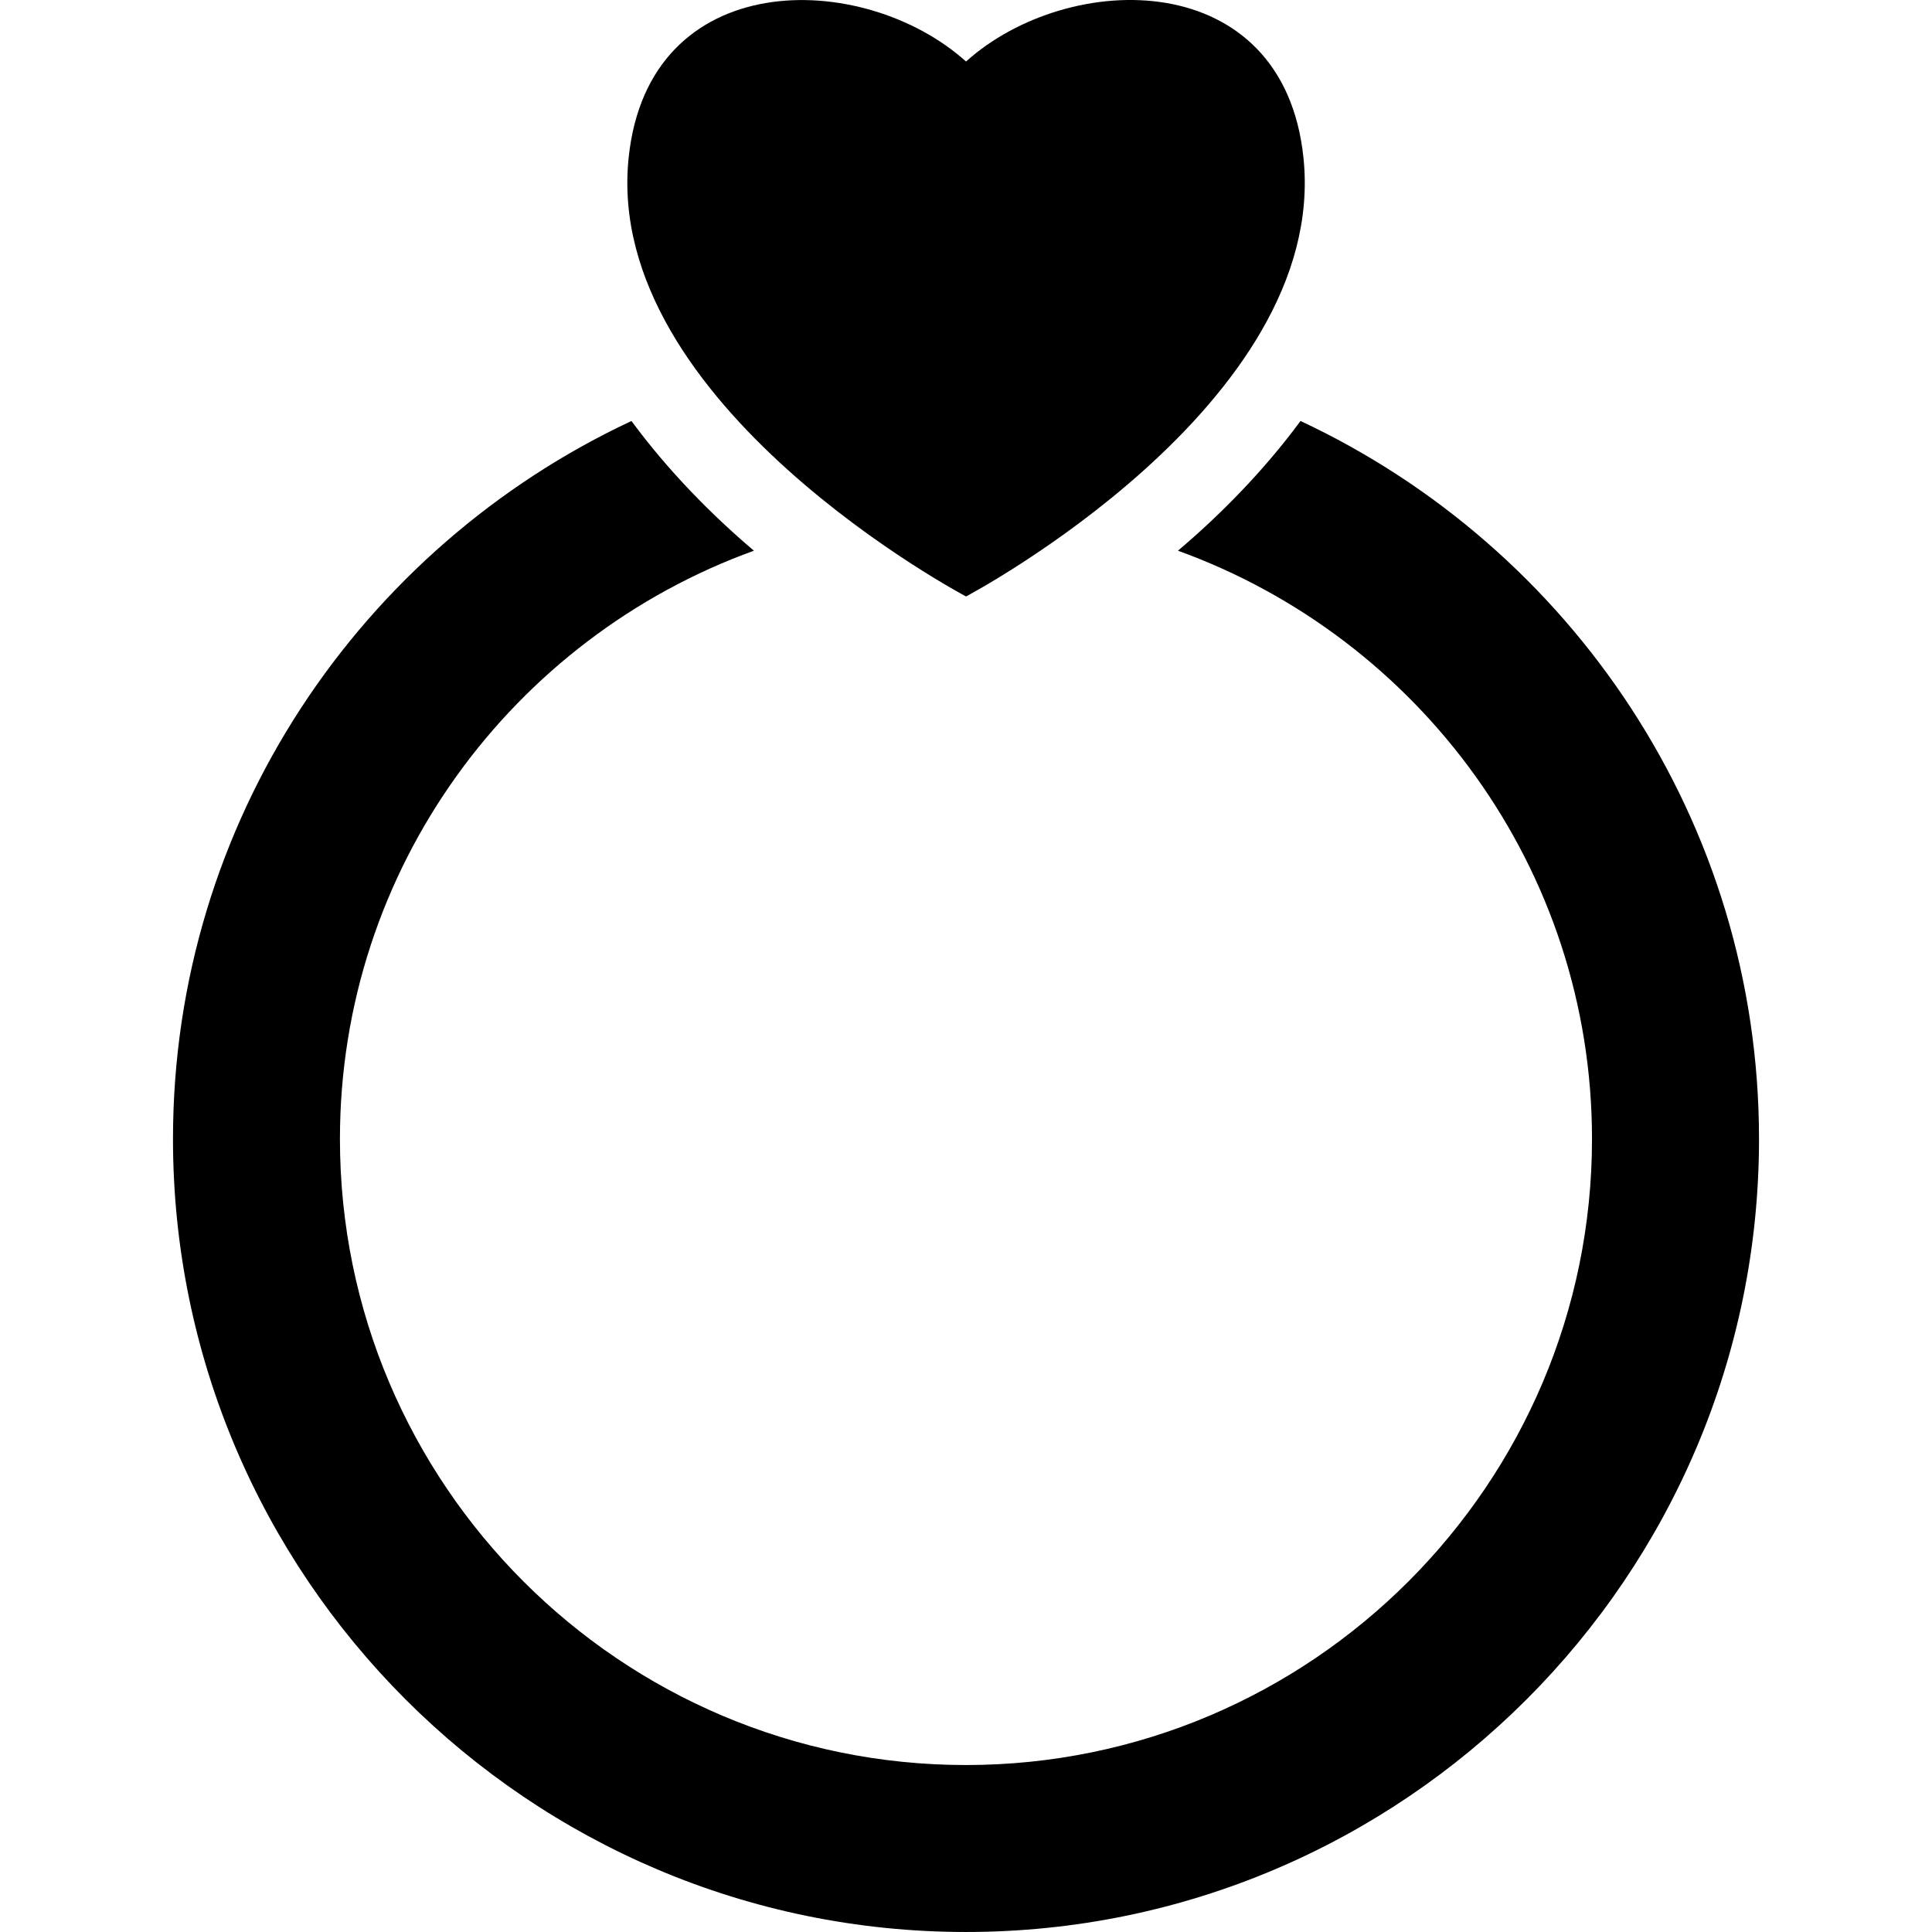
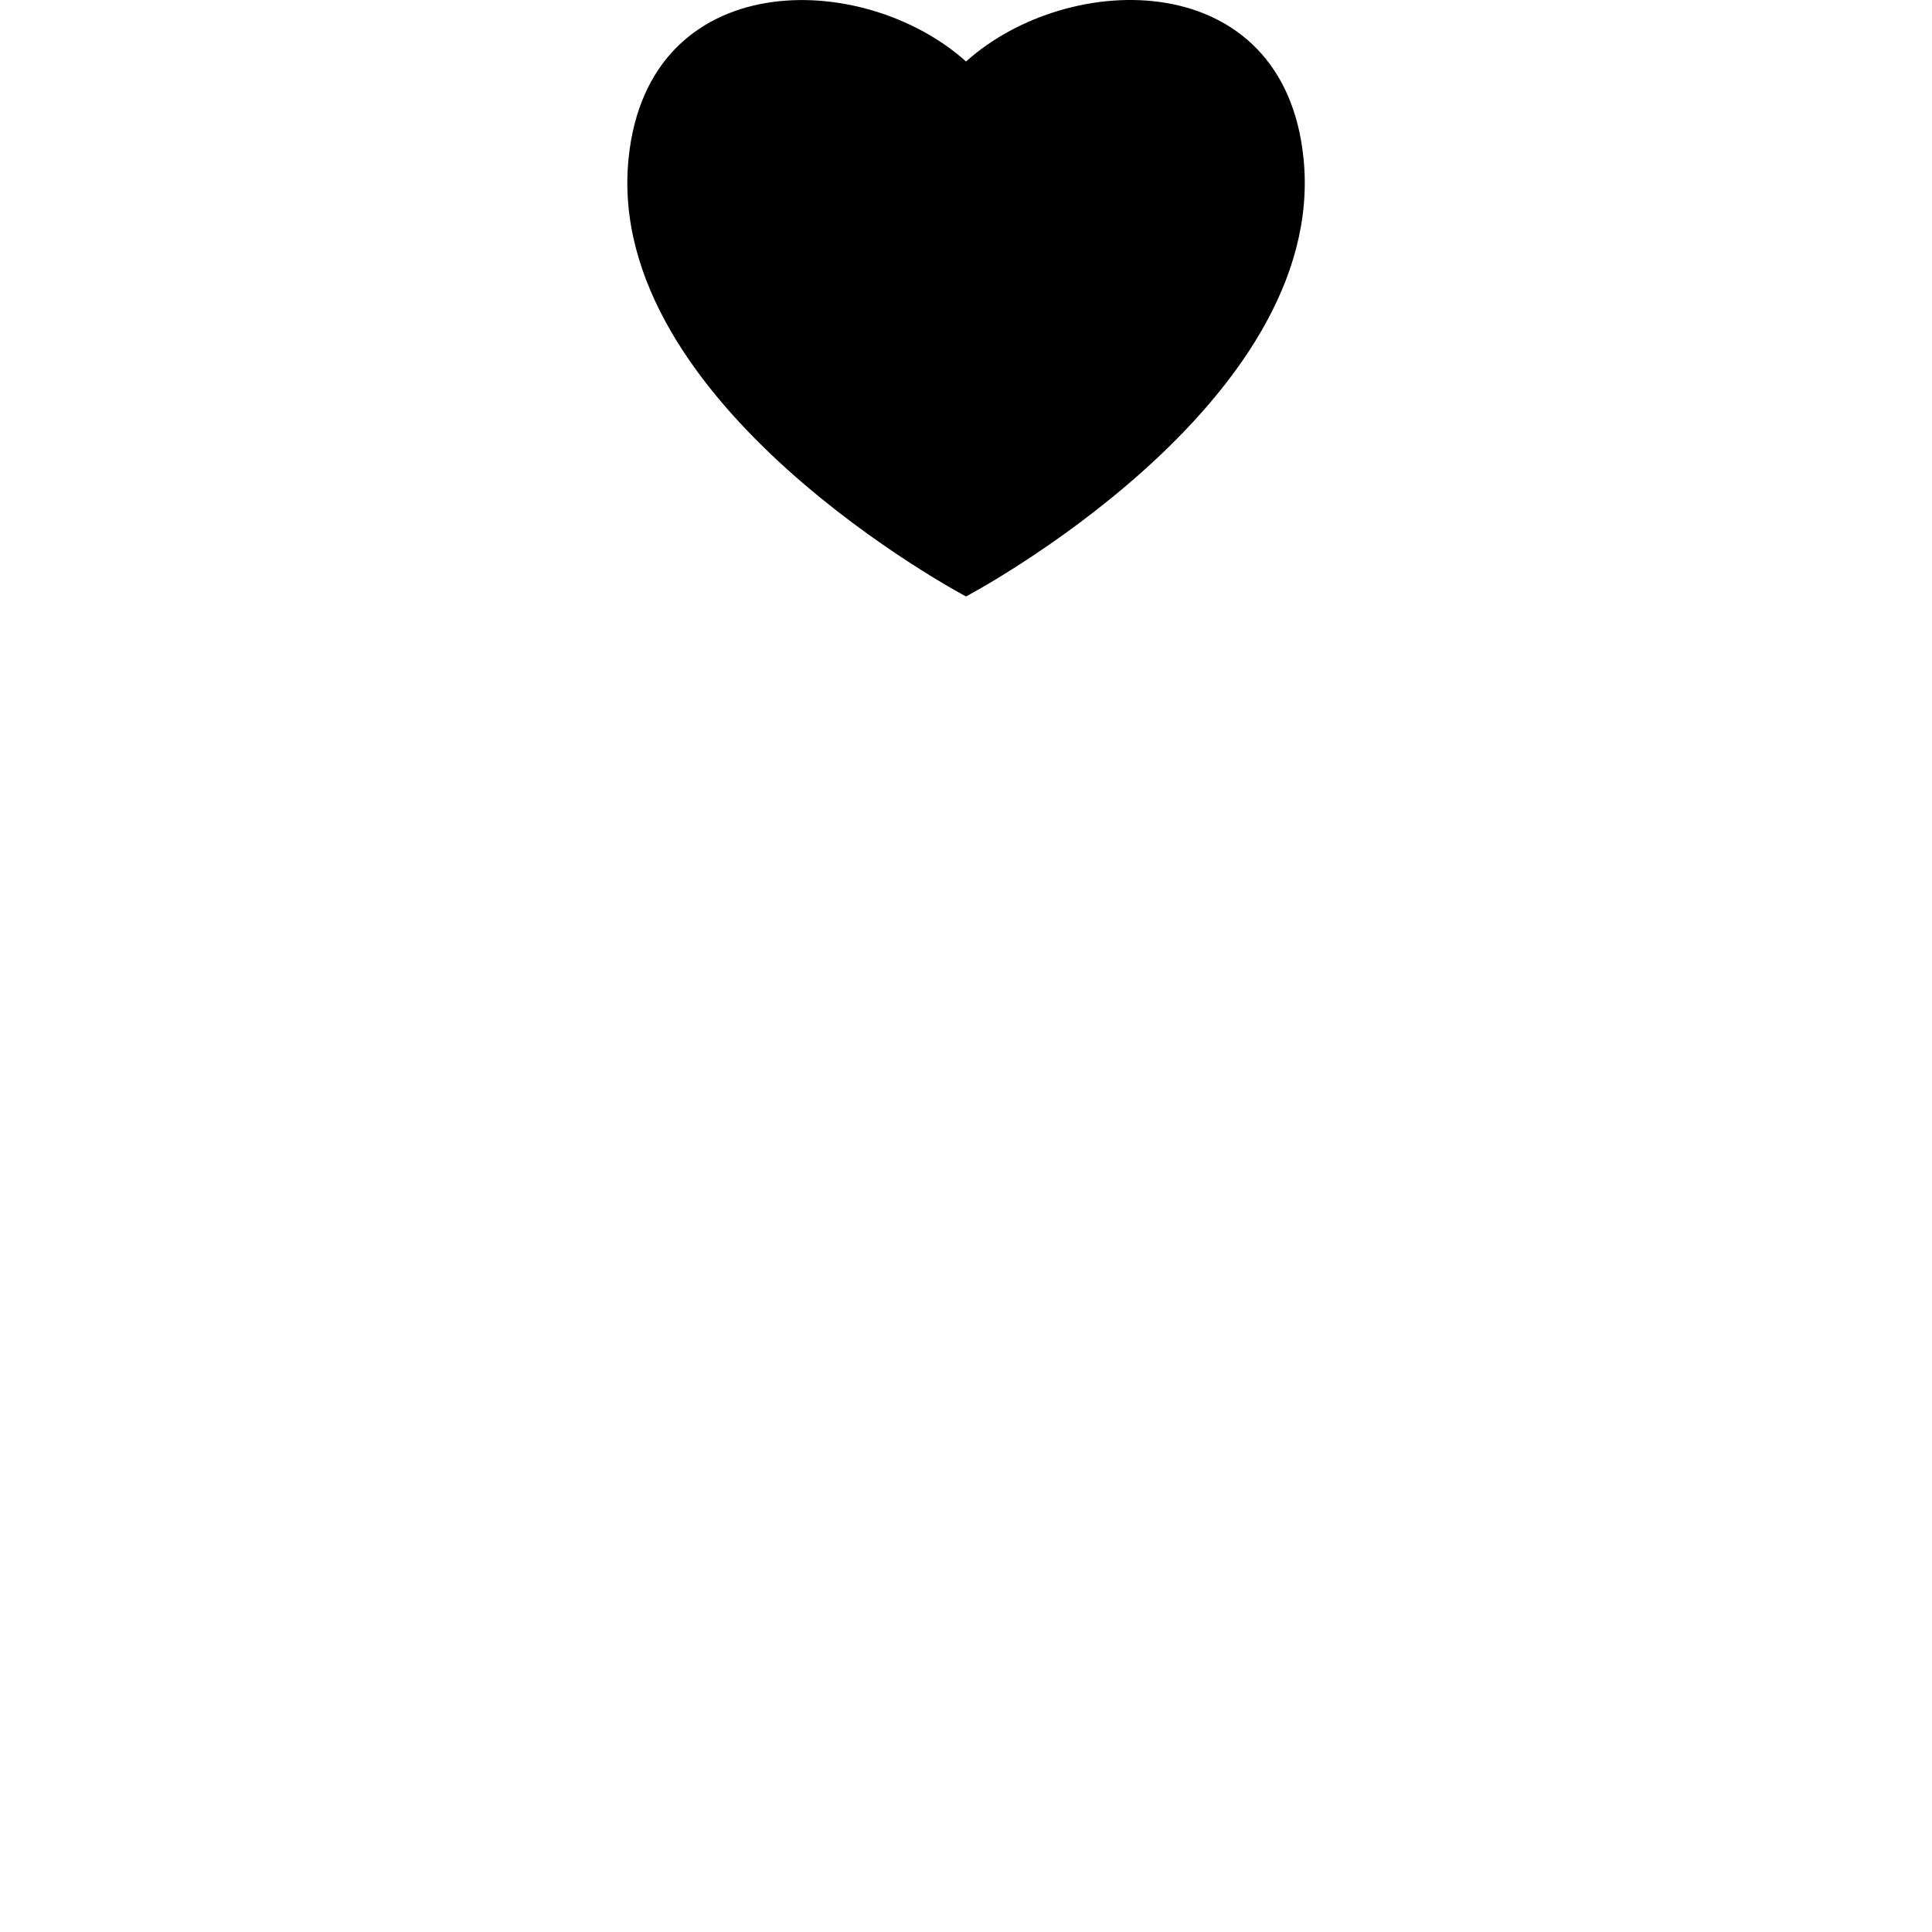
<svg xmlns="http://www.w3.org/2000/svg" version="1.1" id="Capa_1" x="0px" y="0px" width="161.016px" height="161.015px" viewBox="0 0 161.016 161.015" style="enable-background:new 0 0 161.016 161.015;" xml:space="preserve">
  <g>
    <g>
-       <path d="M108.386,35.086c-3.05,4.138-6.655,7.797-10.214,10.811c20.085,7.261,34.508,26.465,34.508,49.03    c0,28.768-23.407,52.174-52.175,52.174c-28.773,0-52.174-23.406-52.174-52.174c0-22.564,14.419-41.763,34.501-49.03    c-3.553-3.014-7.161-6.679-10.205-10.811c-22.535,10.542-38.21,33.366-38.21,59.841c0.006,36.434,29.651,66.088,66.094,66.088    c36.446,0,66.088-29.643,66.088-66.088C146.599,68.453,130.918,45.628,108.386,35.086z" />
      <path d="M80.511,49.71c0,0,30.258-15.962,28.123-36.552C106.979-2.846,89.111-2.597,80.511,5.125    c-8.606-7.716-26.468-7.964-28.12,8.033C50.254,33.748,80.511,49.71,80.511,49.71z" />
    </g>
  </g>
  <g>
</g>
  <g>
</g>
  <g>
</g>
  <g>
</g>
  <g>
</g>
  <g>
</g>
  <g>
</g>
  <g>
</g>
  <g>
</g>
  <g>
</g>
  <g>
</g>
  <g>
</g>
  <g>
</g>
  <g>
</g>
  <g>
</g>
</svg>